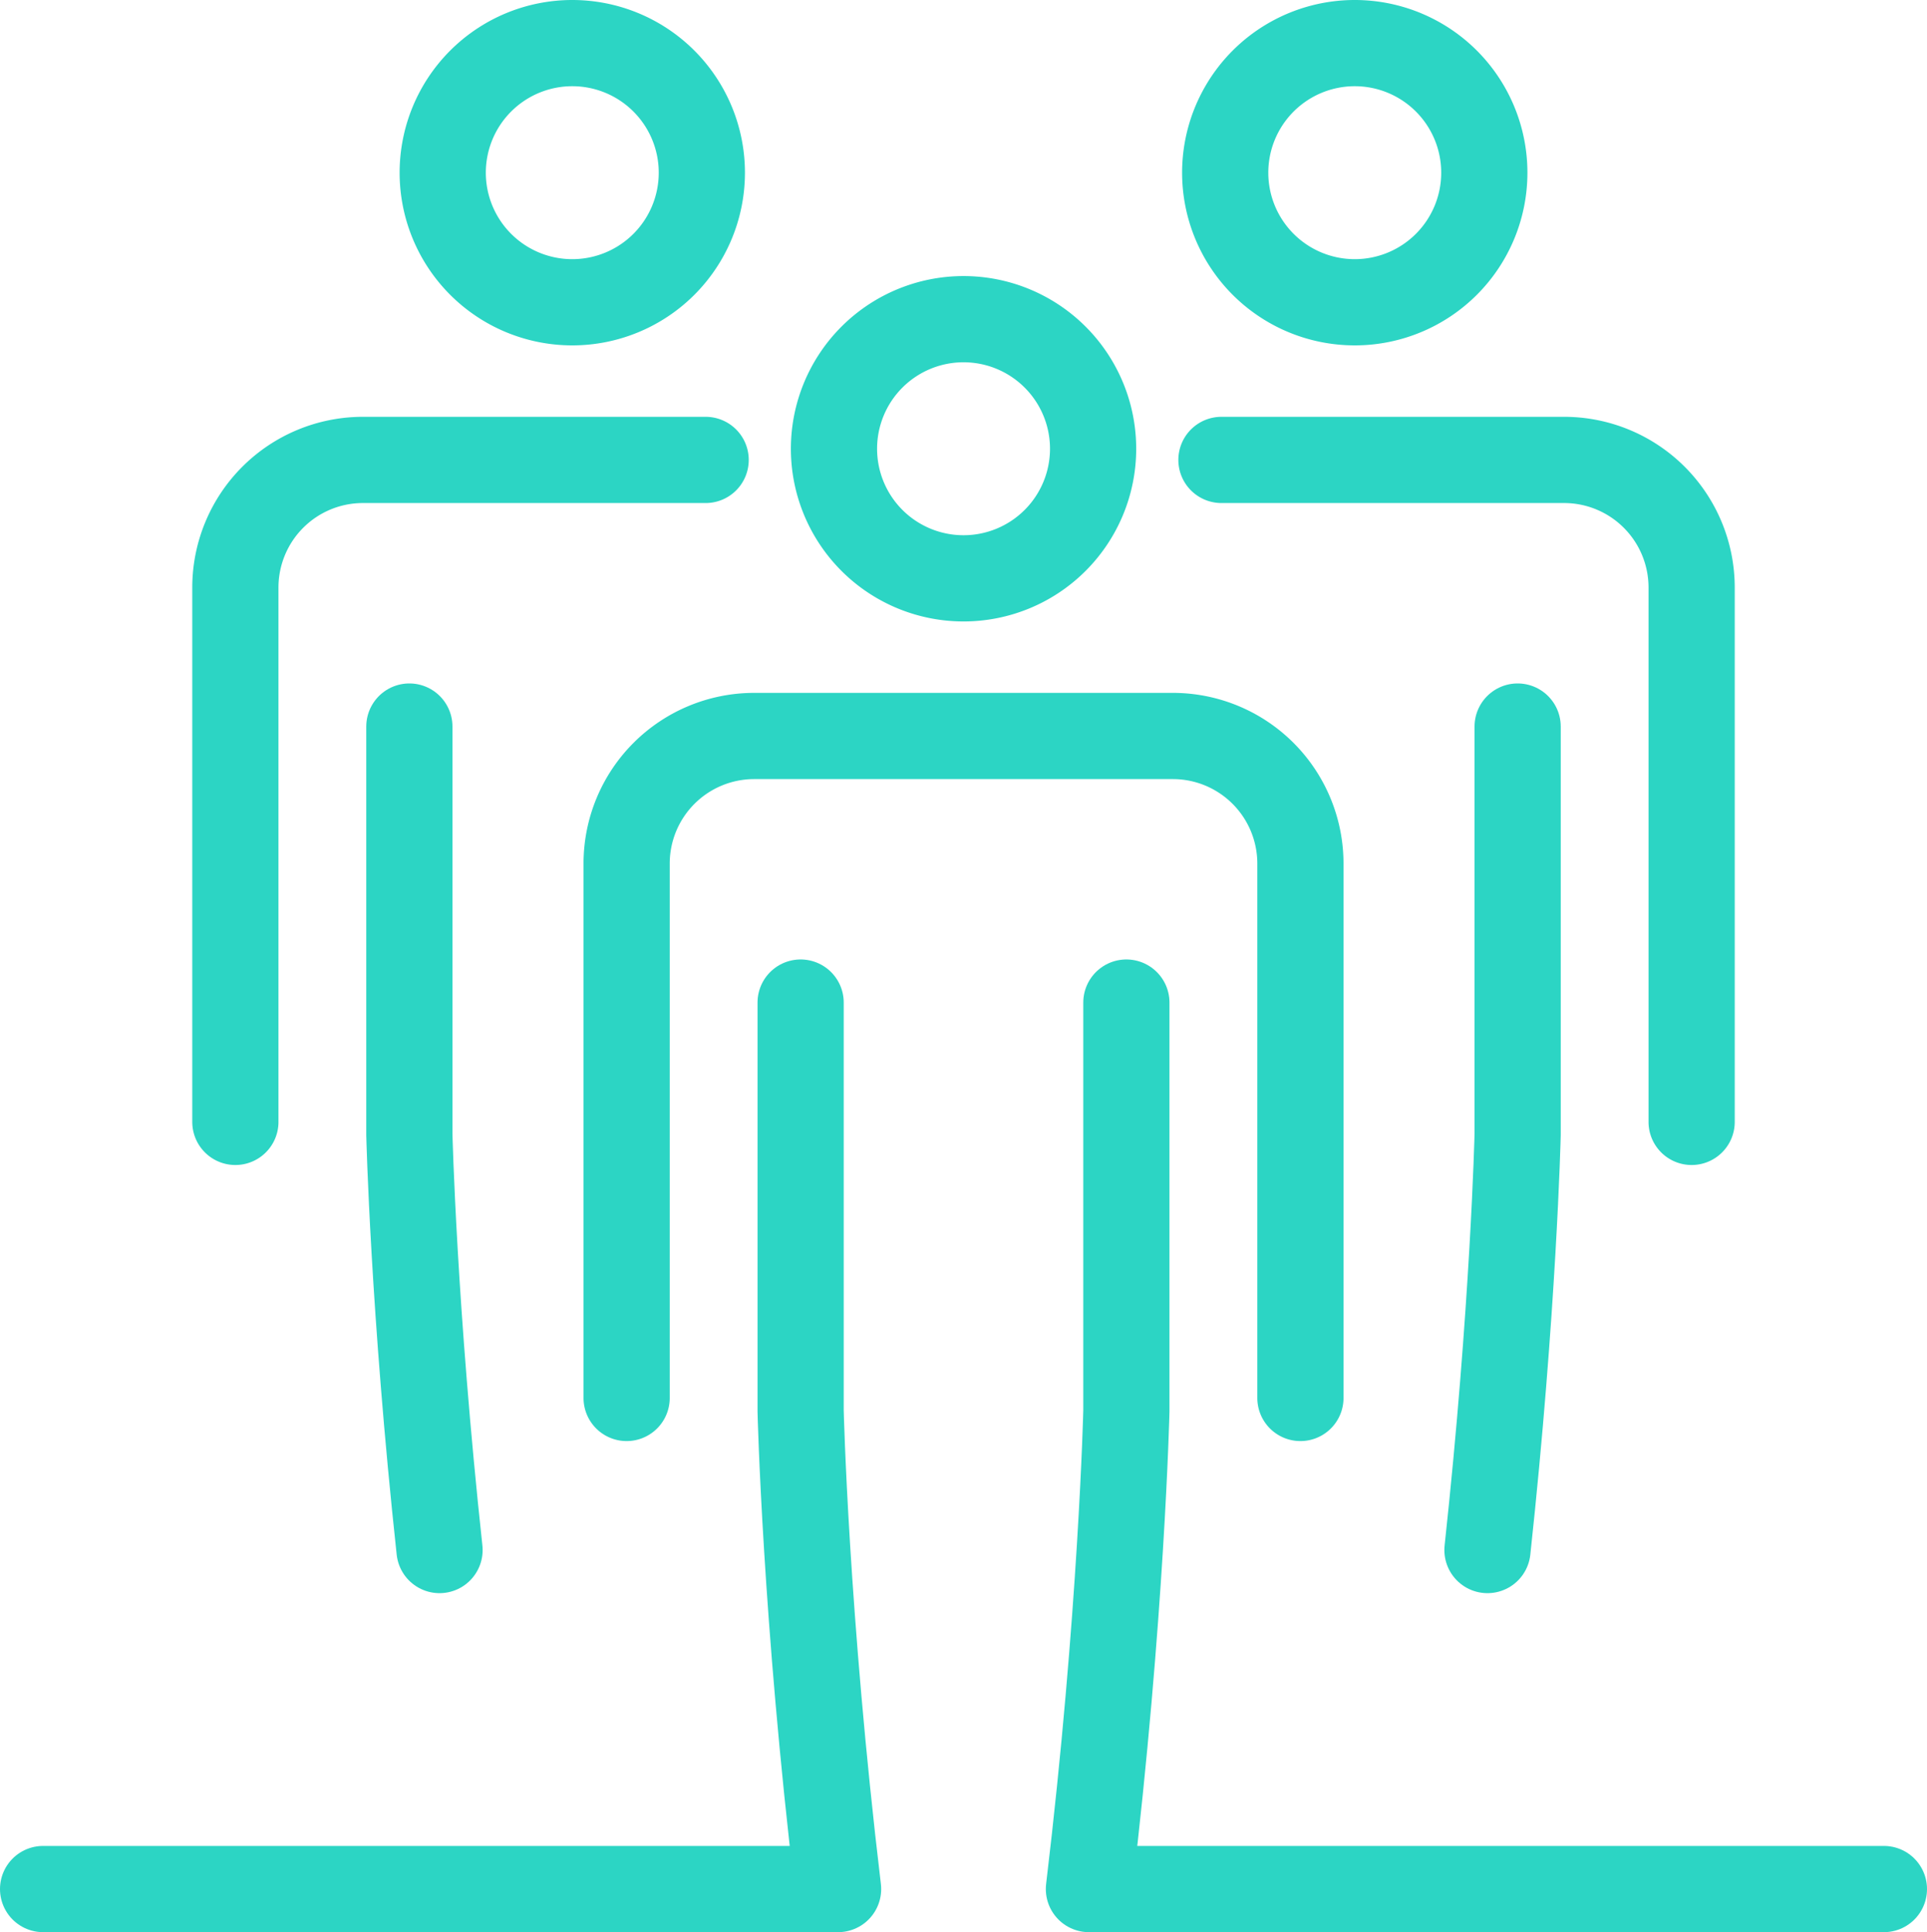
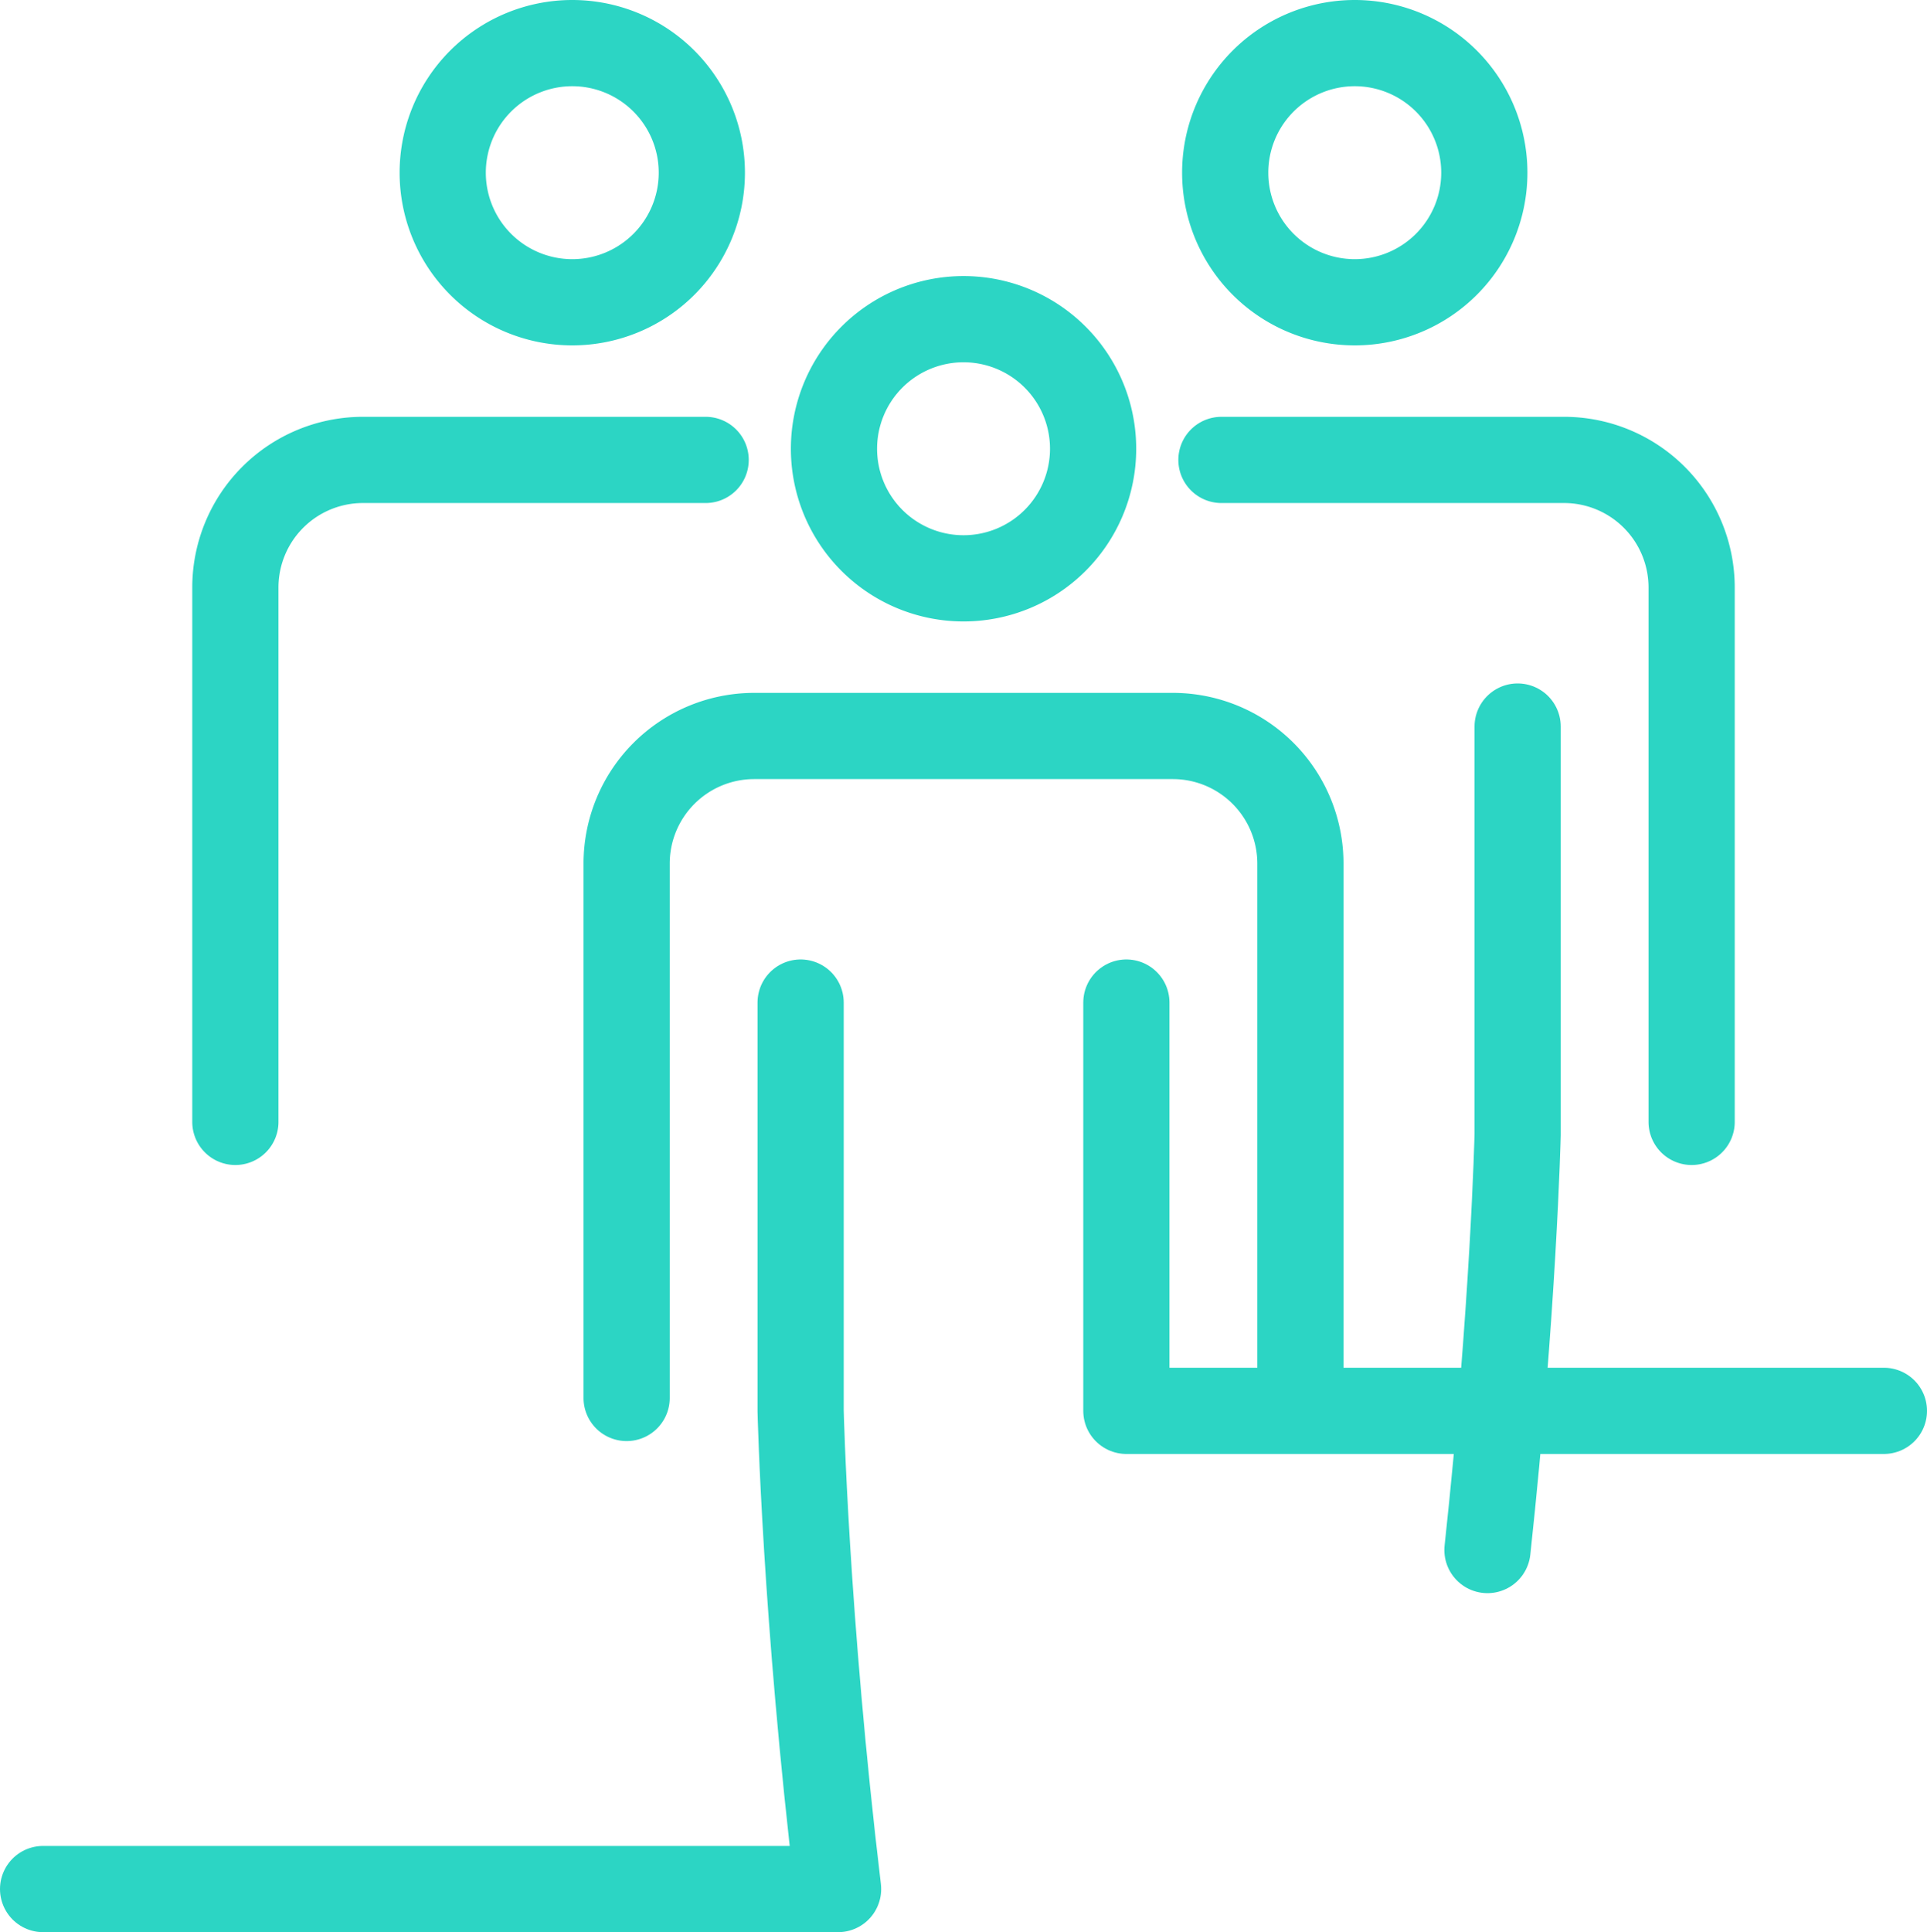
<svg xmlns="http://www.w3.org/2000/svg" width="44.71" height="44.817">
  <g data-name="Group 6859">
    <g fill="none" stroke="#2cd5c4" stroke-linecap="round" stroke-linejoin="round" stroke-width="2" data-name="Group 6866">
      <path d="M25.362 10.414a3.006 3.006 0 1 1-3.006-3.01 3.006 3.006 0 0 1 3.006 3.01Z" data-name="Path 11777" />
      <path d="M18.576 23.257v9.471s.111 4.762.869 11.093H1" data-name="Path 11778" />
      <path d="M14.539 32.429V20.024a2.96 2.96 0 0 1 2.951-2.951h9.73a2.96 2.96 0 0 1 2.952 2.951v12.405" data-name="Path 11779" />
      <path d="M16.284 4.006A3.006 3.006 0 1 1 13.278 1a3.006 3.006 0 0 1 3.006 3.006Z" data-name="Path 11780" />
-       <path d="M9.498 16.854v9.467s.095 4.046.7 9.636" data-name="Path 11781" />
      <path d="M5.461 26.025V13.62a2.96 2.96 0 0 1 2.951-2.951h7.96" data-name="Path 11782" />
-       <path d="M26.134 23.257v9.471s-.111 4.762-.869 11.093H43.71" data-name="Path 11783" />
+       <path d="M26.134 23.257v9.471H43.71" data-name="Path 11783" />
      <path d="M28.427 4.006A3.006 3.006 0 1 0 31.437 1a3.006 3.006 0 0 0-3.01 3.006Z" data-name="Path 11784" />
      <path d="M35.212 16.854v9.467s-.095 4.046-.7 9.636" data-name="Path 11785" />
      <path d="M39.249 26.025V13.62a2.96 2.96 0 0 0-2.951-2.951H28.34" data-name="Path 11786" />
    </g>
  </g>
</svg>